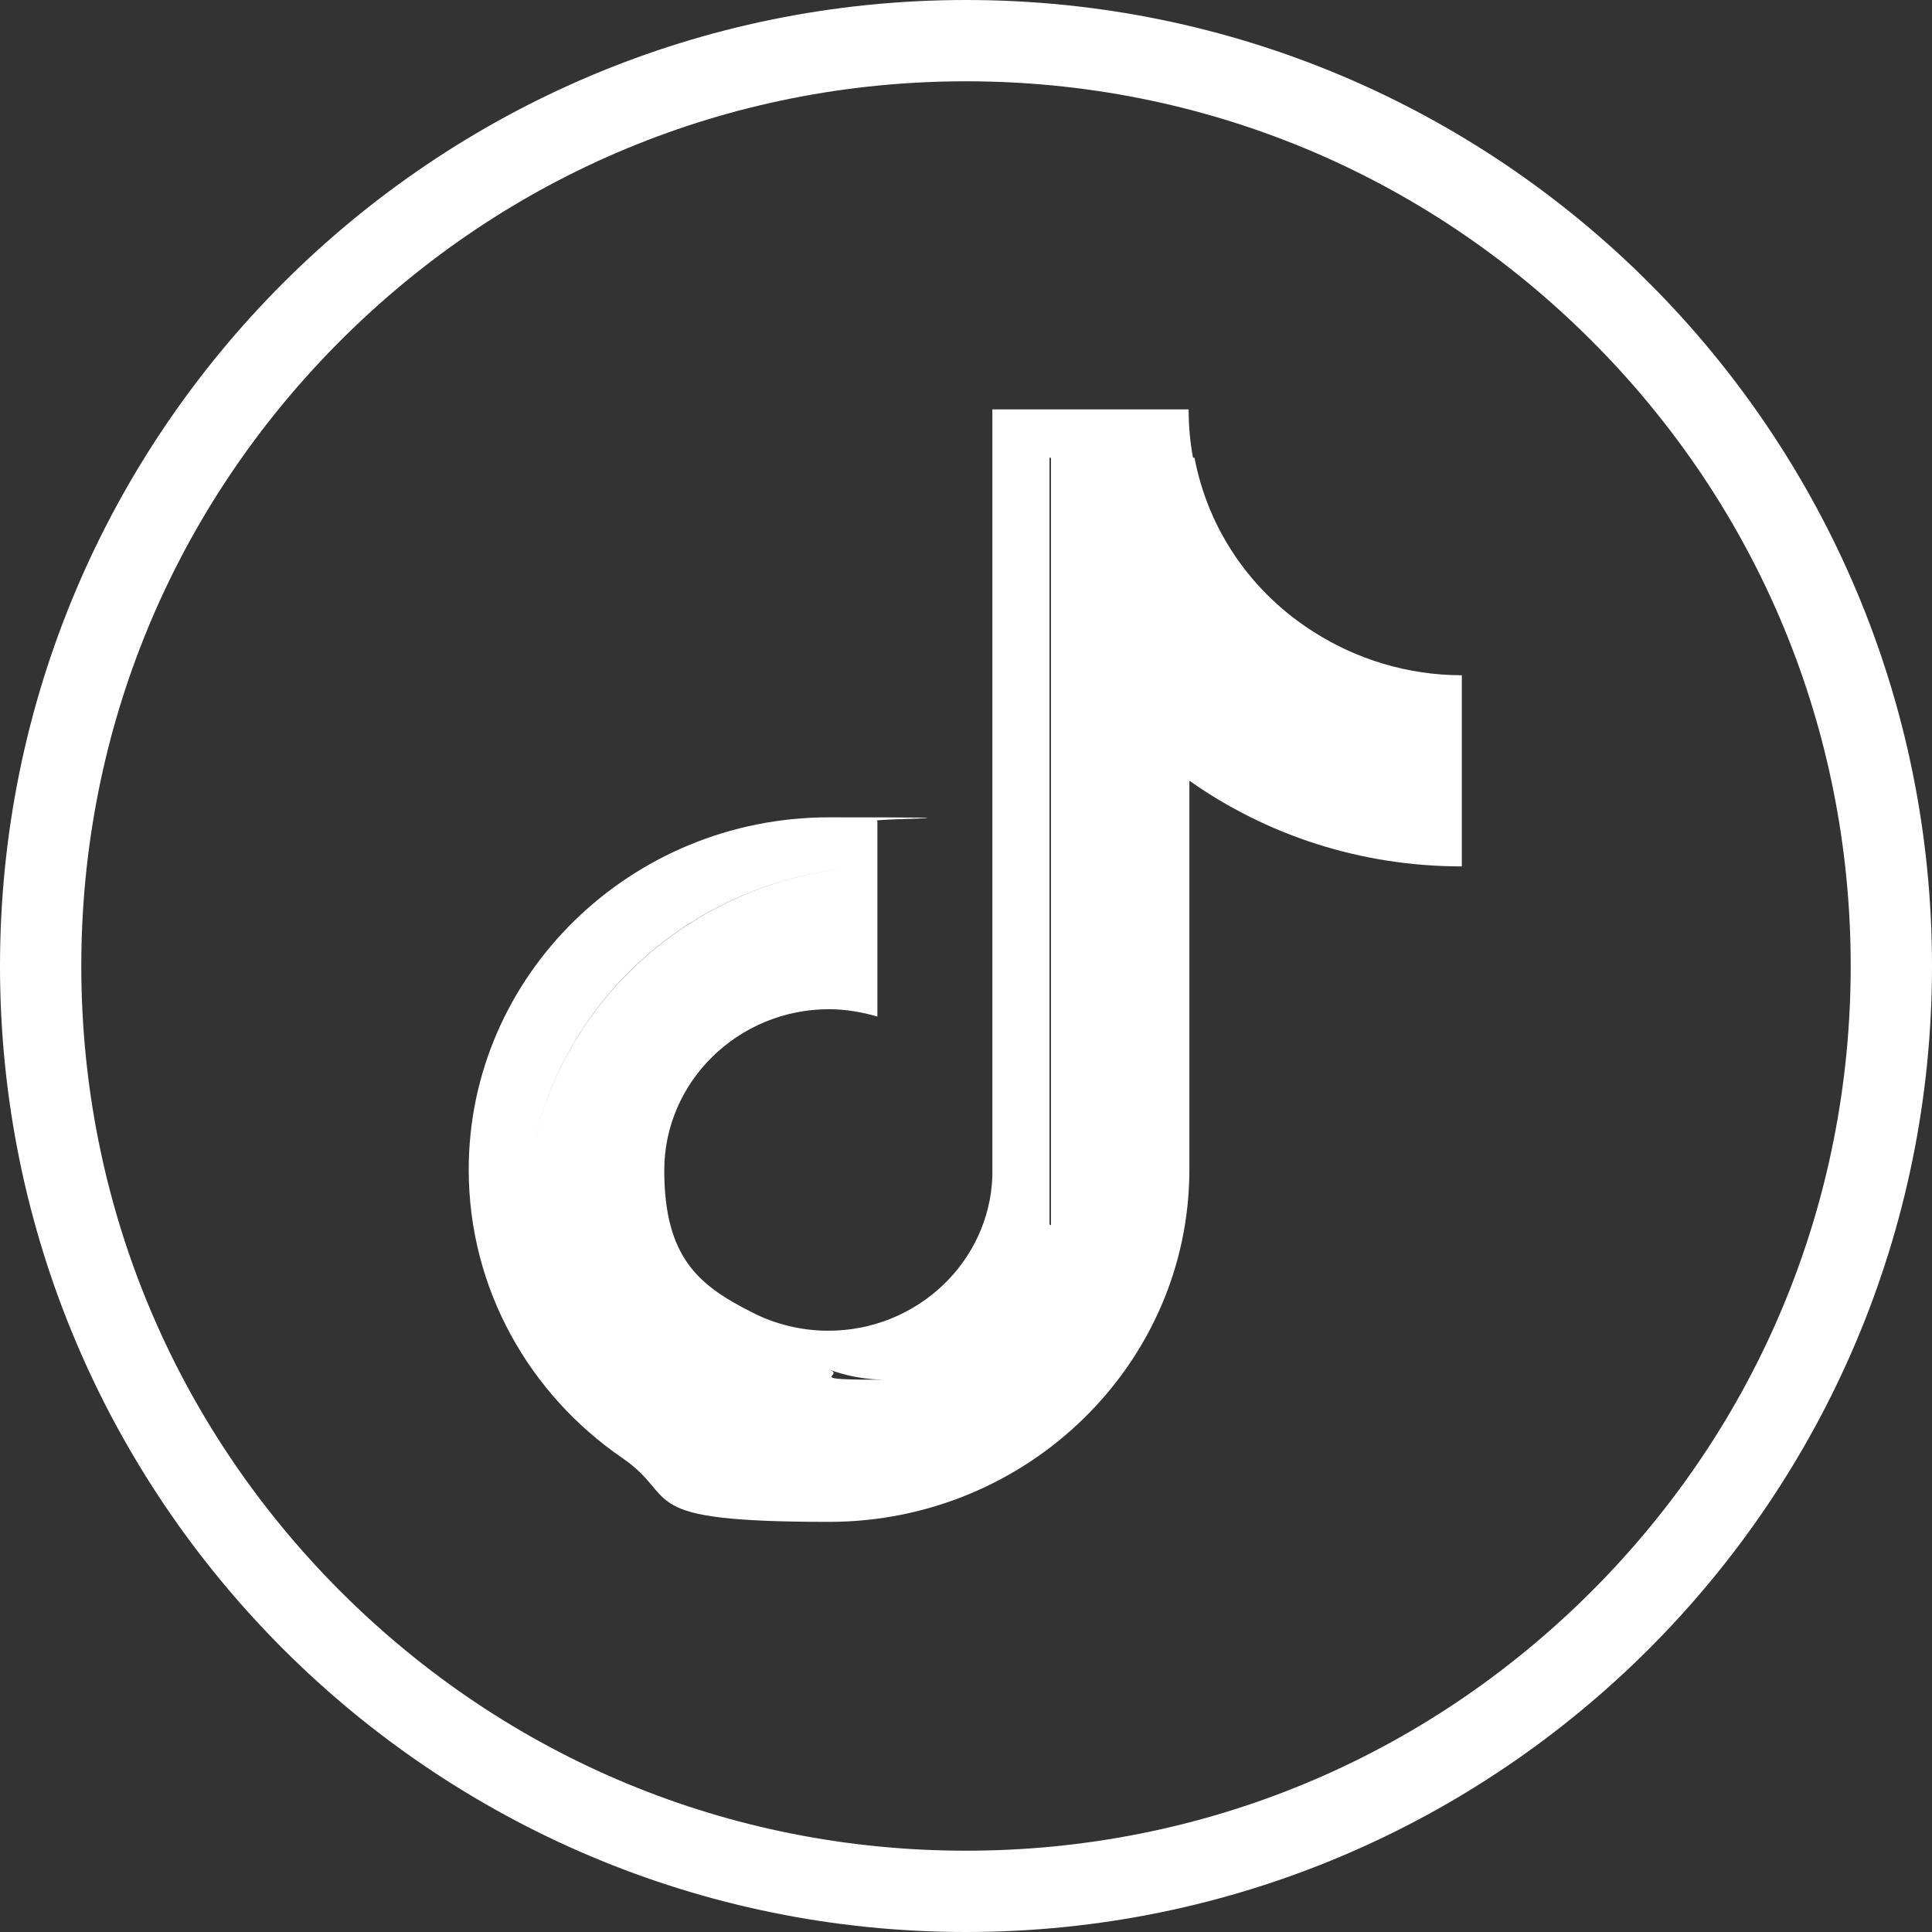
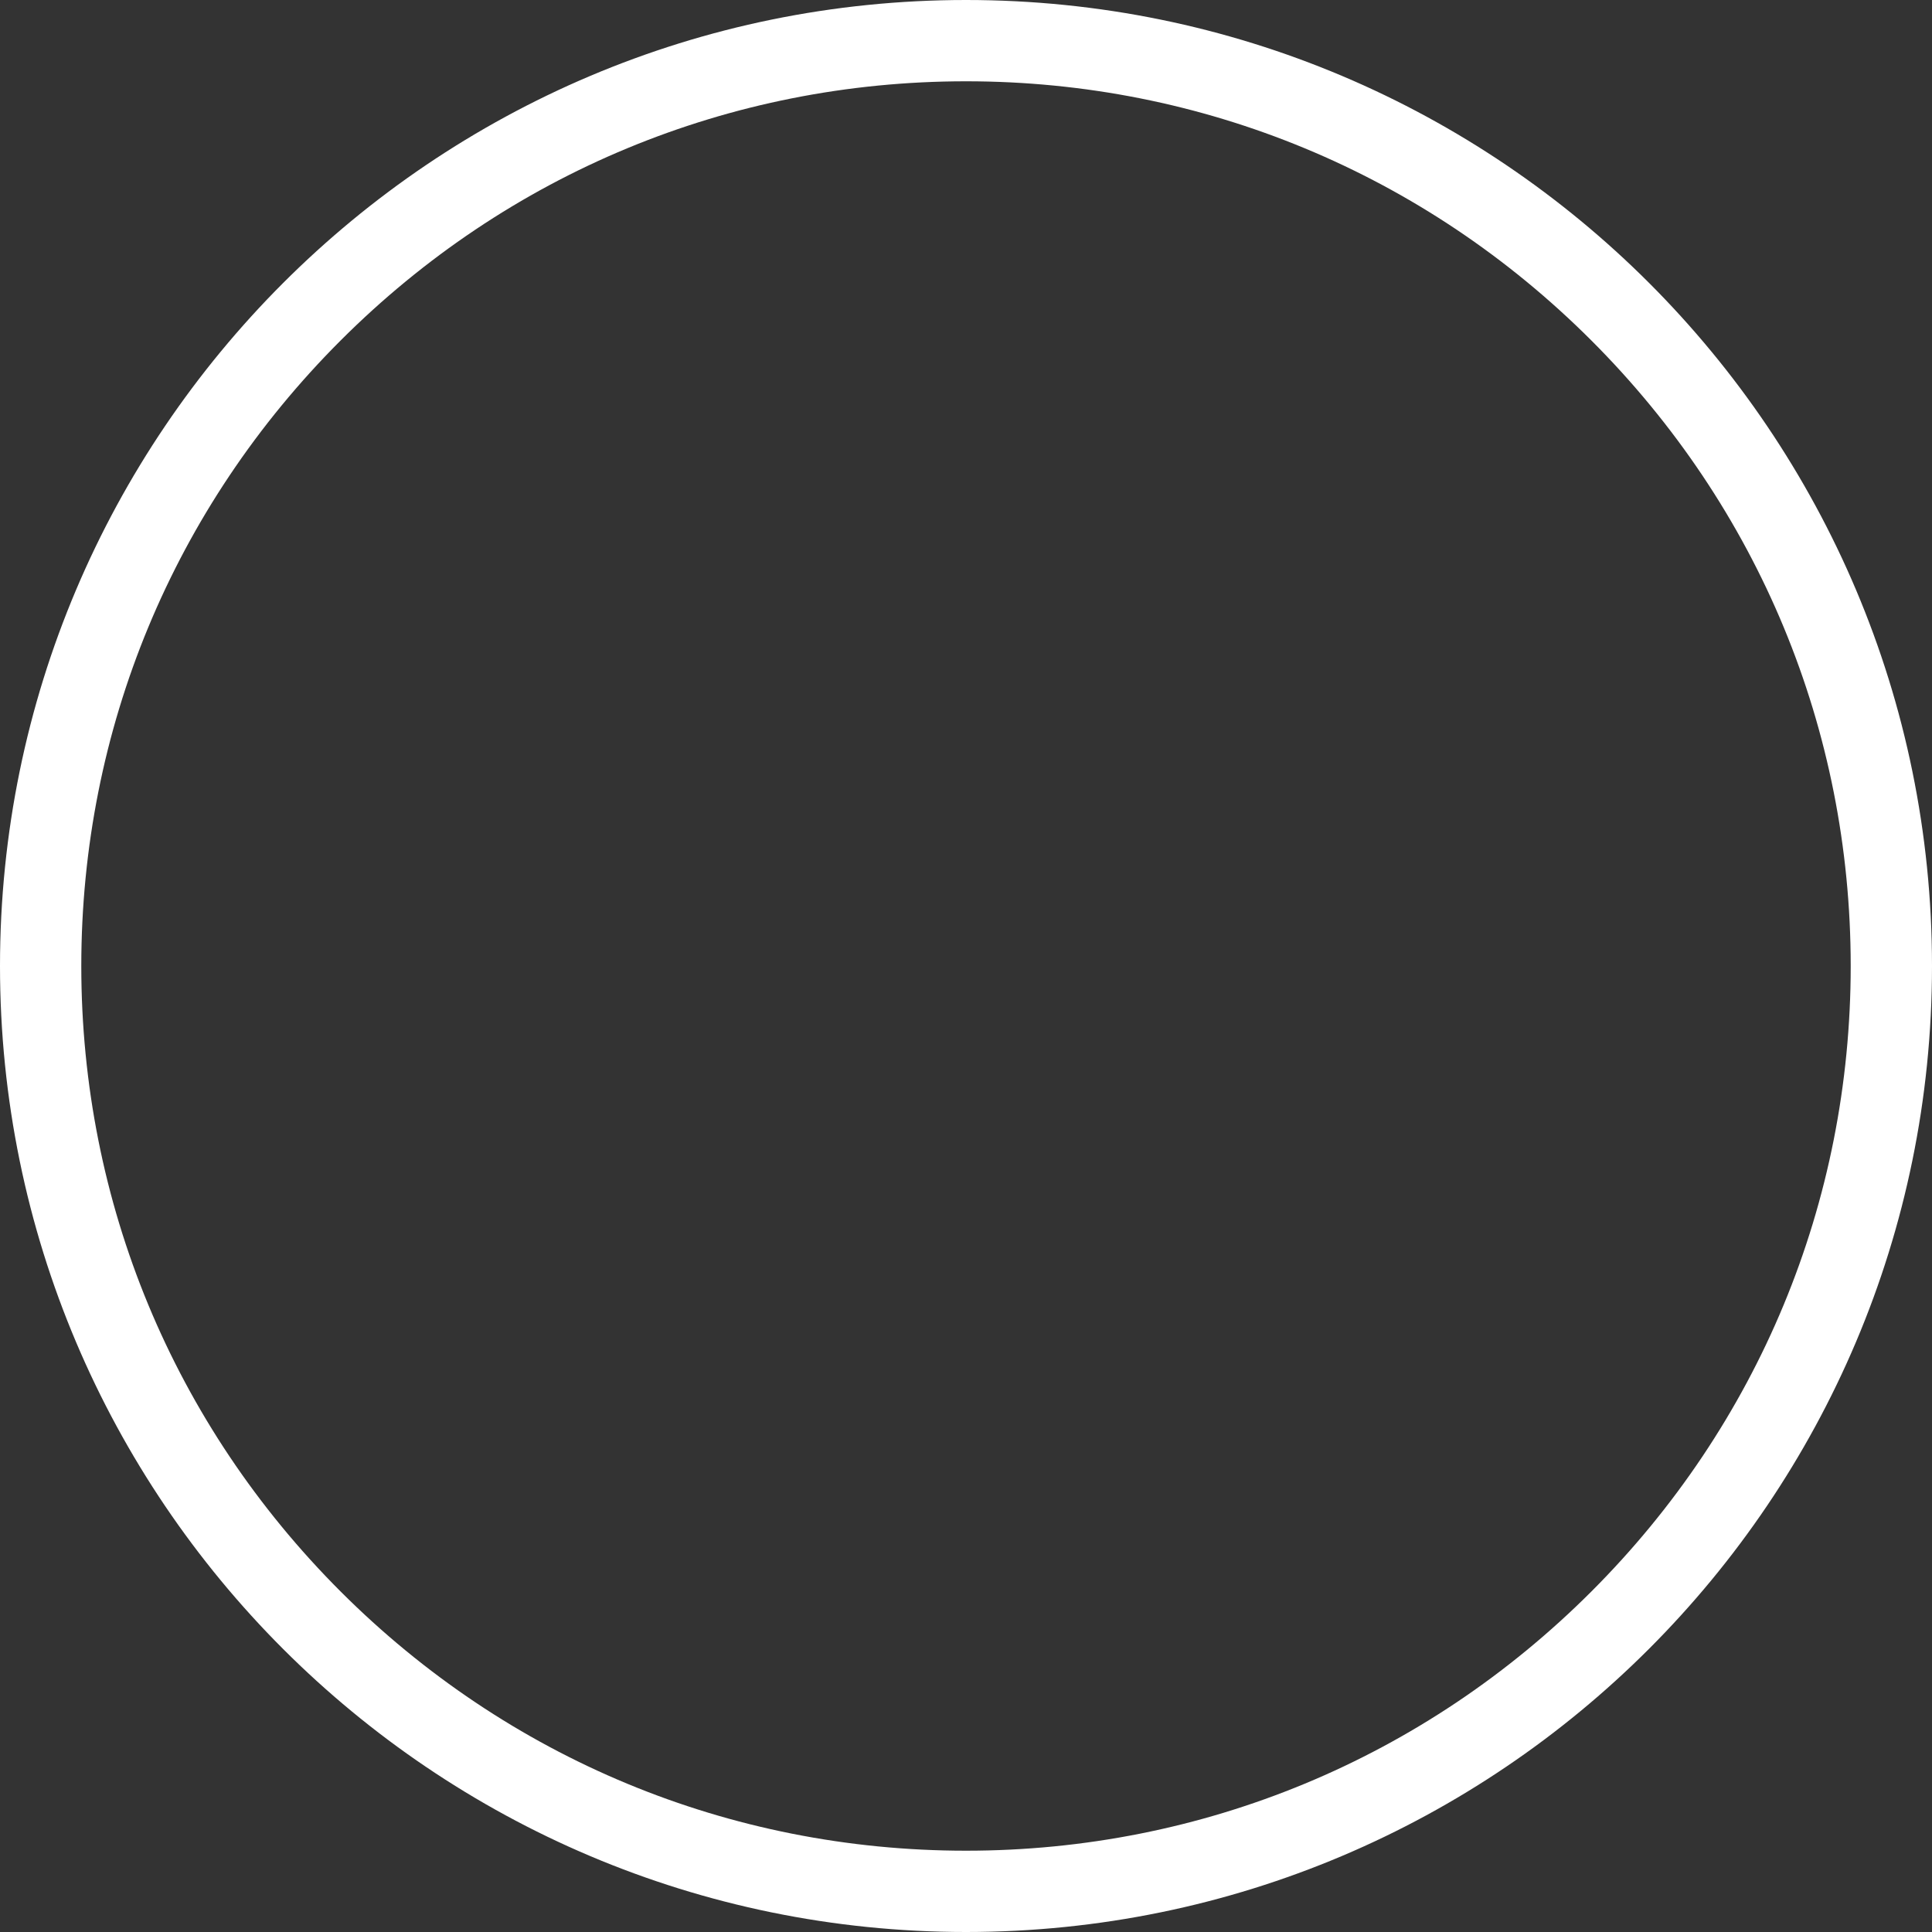
<svg xmlns="http://www.w3.org/2000/svg" version="1.1" viewBox="0 0 263.8 263.8">
  <rect x="0" y="0" width="263.8" height="263.8" fill="#333333" stroke="none" />
  <defs>
    <style>
      .cls-1 {
        fill-rule: evenodd;
      }

      .cls-1, .cls-2 {
        fill: #fff;
      }
    </style>
  </defs>
  <g>
    <g id="_レイヤー_1" data-name="レイヤー_1">
      <path class="cls-2" d="M131.9,11.1c32.3,0,62.6,12.6,85.4,35.4s35.4,53.1,35.4,85.4-12.6,62.6-35.4,85.4-53.1,35.4-85.4,35.4-62.6-12.6-85.4-35.4c-22.8-22.8-35.4-53.1-35.4-85.4s12.6-62.6,35.4-85.4c22.8-22.8,53.1-35.4,85.4-35.4M131.9,0C59.1,0,0,59.1,0,131.9s59.1,131.9,131.9,131.9,131.9-59.1,131.9-131.9S204.8,0,131.9,0h0Z" />
-       <path class="cls-1" d="M143.5,167.3c-.4,11.7-10.3,21.1-22.4,21.1s-5.4-.5-7.9-1.4c2.4.9,5.1,1.4,7.9,1.4,12.1,0,22-9.4,22.4-21.1V62.5h19.6c1.9,10,7.9,18.5,16.3,23.8,0,0,0,0,0,0,5.8,3.7,12.8,5.9,20.2,5.9v5.8h0v20.3c-13.9,0-26.7-4.3-37.2-11.7v53.1c0,26.5-22.1,48.1-49.2,48.1s-20.2-3.2-28.2-8.7c0,0,0,0,0,0-12.7-8.7-21-23.1-21-39.4,0-26.5,22.1-48.1,49.2-48.1s4.5.2,6.6.5v6.2c-24.8.6-45,19.1-47.7,42.7,2.7-23.6,23-42.1,47.7-42.7v20.5c-2.1-.6-4.3-1-6.6-1-12.4,0-22.5,9.9-22.5,22s4.9,15.8,12,19.4h0c3.1,1.6,6.7,2.5,10.4,2.5,12.1,0,22-9.4,22.4-21.1V55.9h26.8c0,2.3.2,4.5.6,6.6h-19.6v104.7Z" />
    </g>
  </g>
</svg>